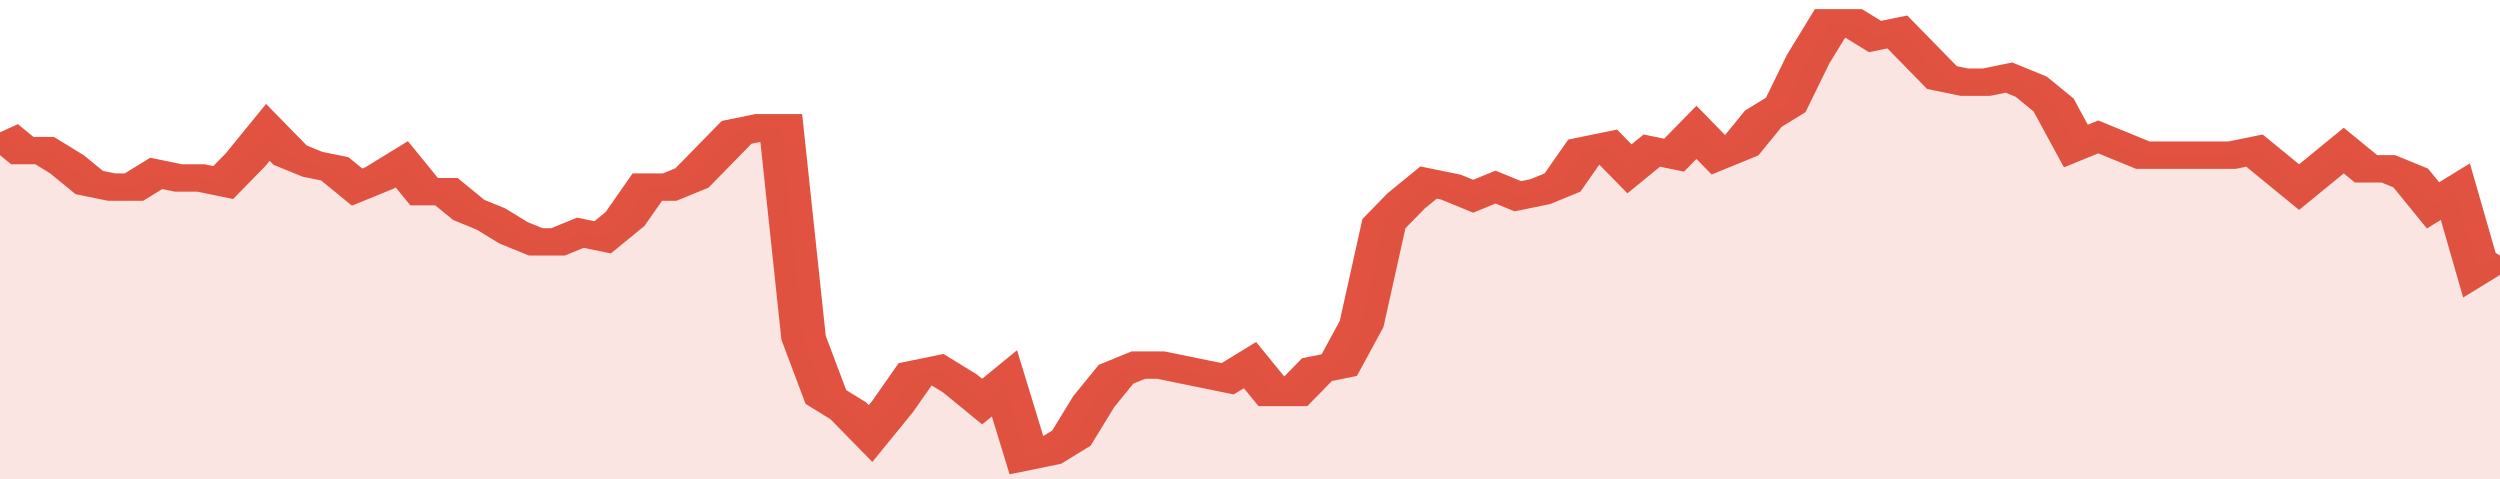
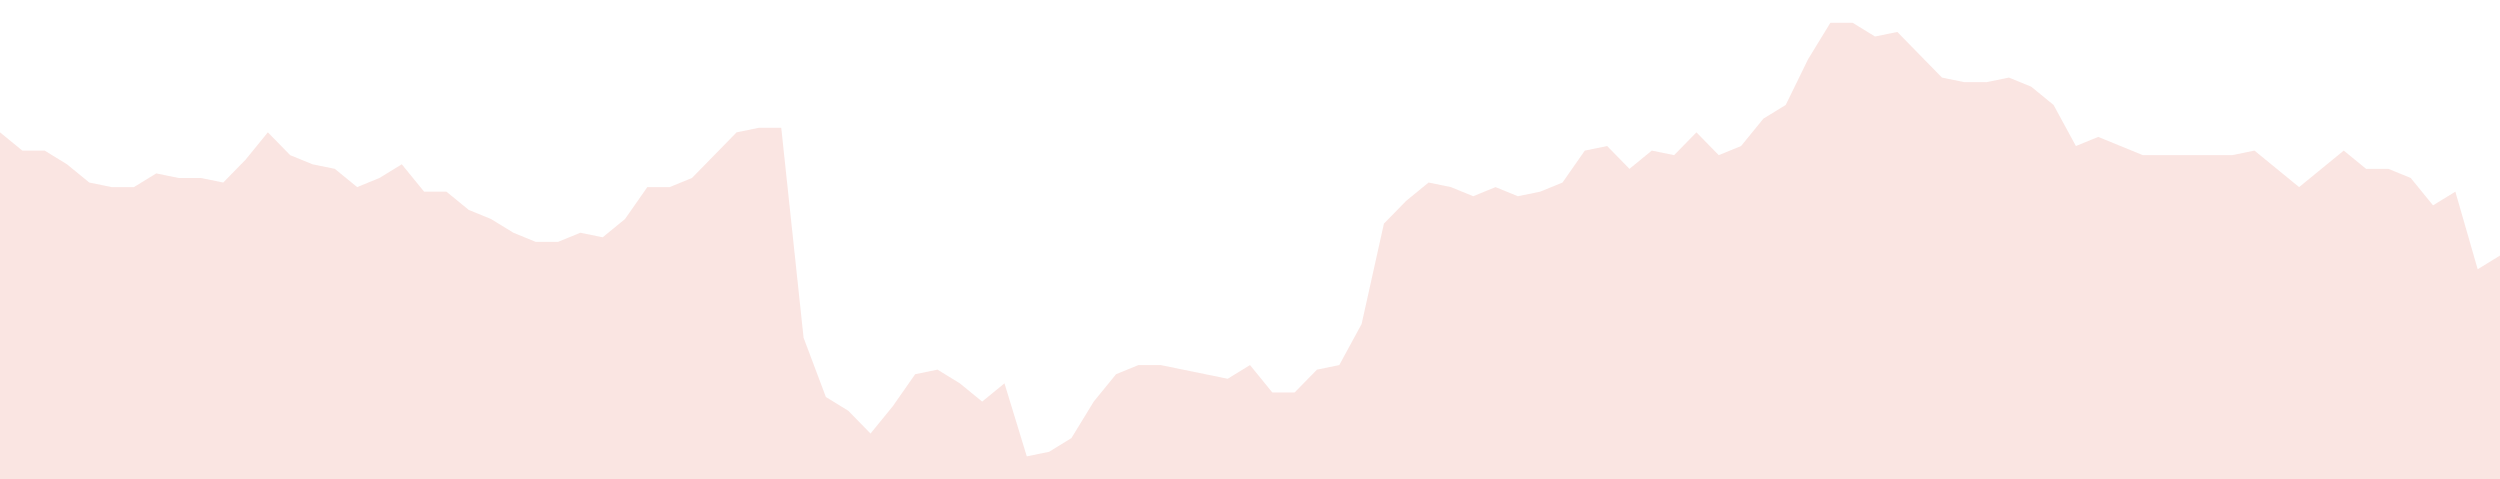
<svg xmlns="http://www.w3.org/2000/svg" viewBox="0 0 336 105" width="120" height="23" preserveAspectRatio="none">
-   <polyline fill="none" stroke="#E15241" stroke-width="6" points="0, 29 3, 33 6, 33 9, 36 12, 40 15, 41 18, 41 21, 38 24, 39 27, 39 30, 40 33, 35 36, 29 39, 34 42, 36 45, 37 48, 41 51, 39 54, 36 57, 42 60, 42 63, 46 66, 48 69, 51 72, 53 75, 53 78, 51 81, 52 84, 48 87, 41 90, 41 93, 39 96, 34 99, 29 102, 28 105, 28 108, 74 111, 87 114, 90 117, 95 120, 89 123, 82 126, 81 129, 84 132, 88 135, 84 138, 100 141, 99 144, 96 147, 88 150, 82 153, 80 156, 80 159, 81 162, 82 165, 83 168, 80 171, 86 174, 86 177, 81 180, 80 183, 71 186, 49 189, 44 192, 40 195, 41 198, 43 201, 41 204, 43 207, 42 210, 40 213, 33 216, 32 219, 37 222, 33 225, 34 228, 29 231, 34 234, 32 237, 26 240, 23 243, 13 246, 5 249, 5 252, 8 255, 7 258, 12 261, 17 264, 18 267, 18 270, 17 273, 19 276, 23 279, 32 282, 30 285, 32 288, 34 291, 34 294, 34 297, 34 300, 34 303, 33 306, 37 309, 41 312, 37 315, 33 318, 37 321, 37 324, 39 327, 45 330, 42 333, 59 336, 56 336, 56 "> </polyline>
  <polygon fill="#E15241" opacity="0.15" points="0, 105 0, 29 3, 33 6, 33 9, 36 12, 40 15, 41 18, 41 21, 38 24, 39 27, 39 30, 40 33, 35 36, 29 39, 34 42, 36 45, 37 48, 41 51, 39 54, 36 57, 42 60, 42 63, 46 66, 48 69, 51 72, 53 75, 53 78, 51 81, 52 84, 48 87, 41 90, 41 93, 39 96, 34 99, 29 102, 28 105, 28 108, 74 111, 87 114, 90 117, 95 120, 89 123, 82 126, 81 129, 84 132, 88 135, 84 138, 100 141, 99 144, 96 147, 88 150, 82 153, 80 156, 80 159, 81 162, 82 165, 83 168, 80 171, 86 174, 86 177, 81 180, 80 183, 71 186, 49 189, 44 192, 40 195, 41 198, 43 201, 41 204, 43 207, 42 210, 40 213, 33 216, 32 219, 37 222, 33 225, 34 228, 29 231, 34 234, 32 237, 26 240, 23 243, 13 246, 5 249, 5 252, 8 255, 7 258, 12 261, 17 264, 18 267, 18 270, 17 273, 19 276, 23 279, 32 282, 30 285, 32 288, 34 291, 34 294, 34 297, 34 300, 34 303, 33 306, 37 309, 41 312, 37 315, 33 318, 37 321, 37 324, 39 327, 45 330, 42 333, 59 336, 56 336, 105 " />
</svg>